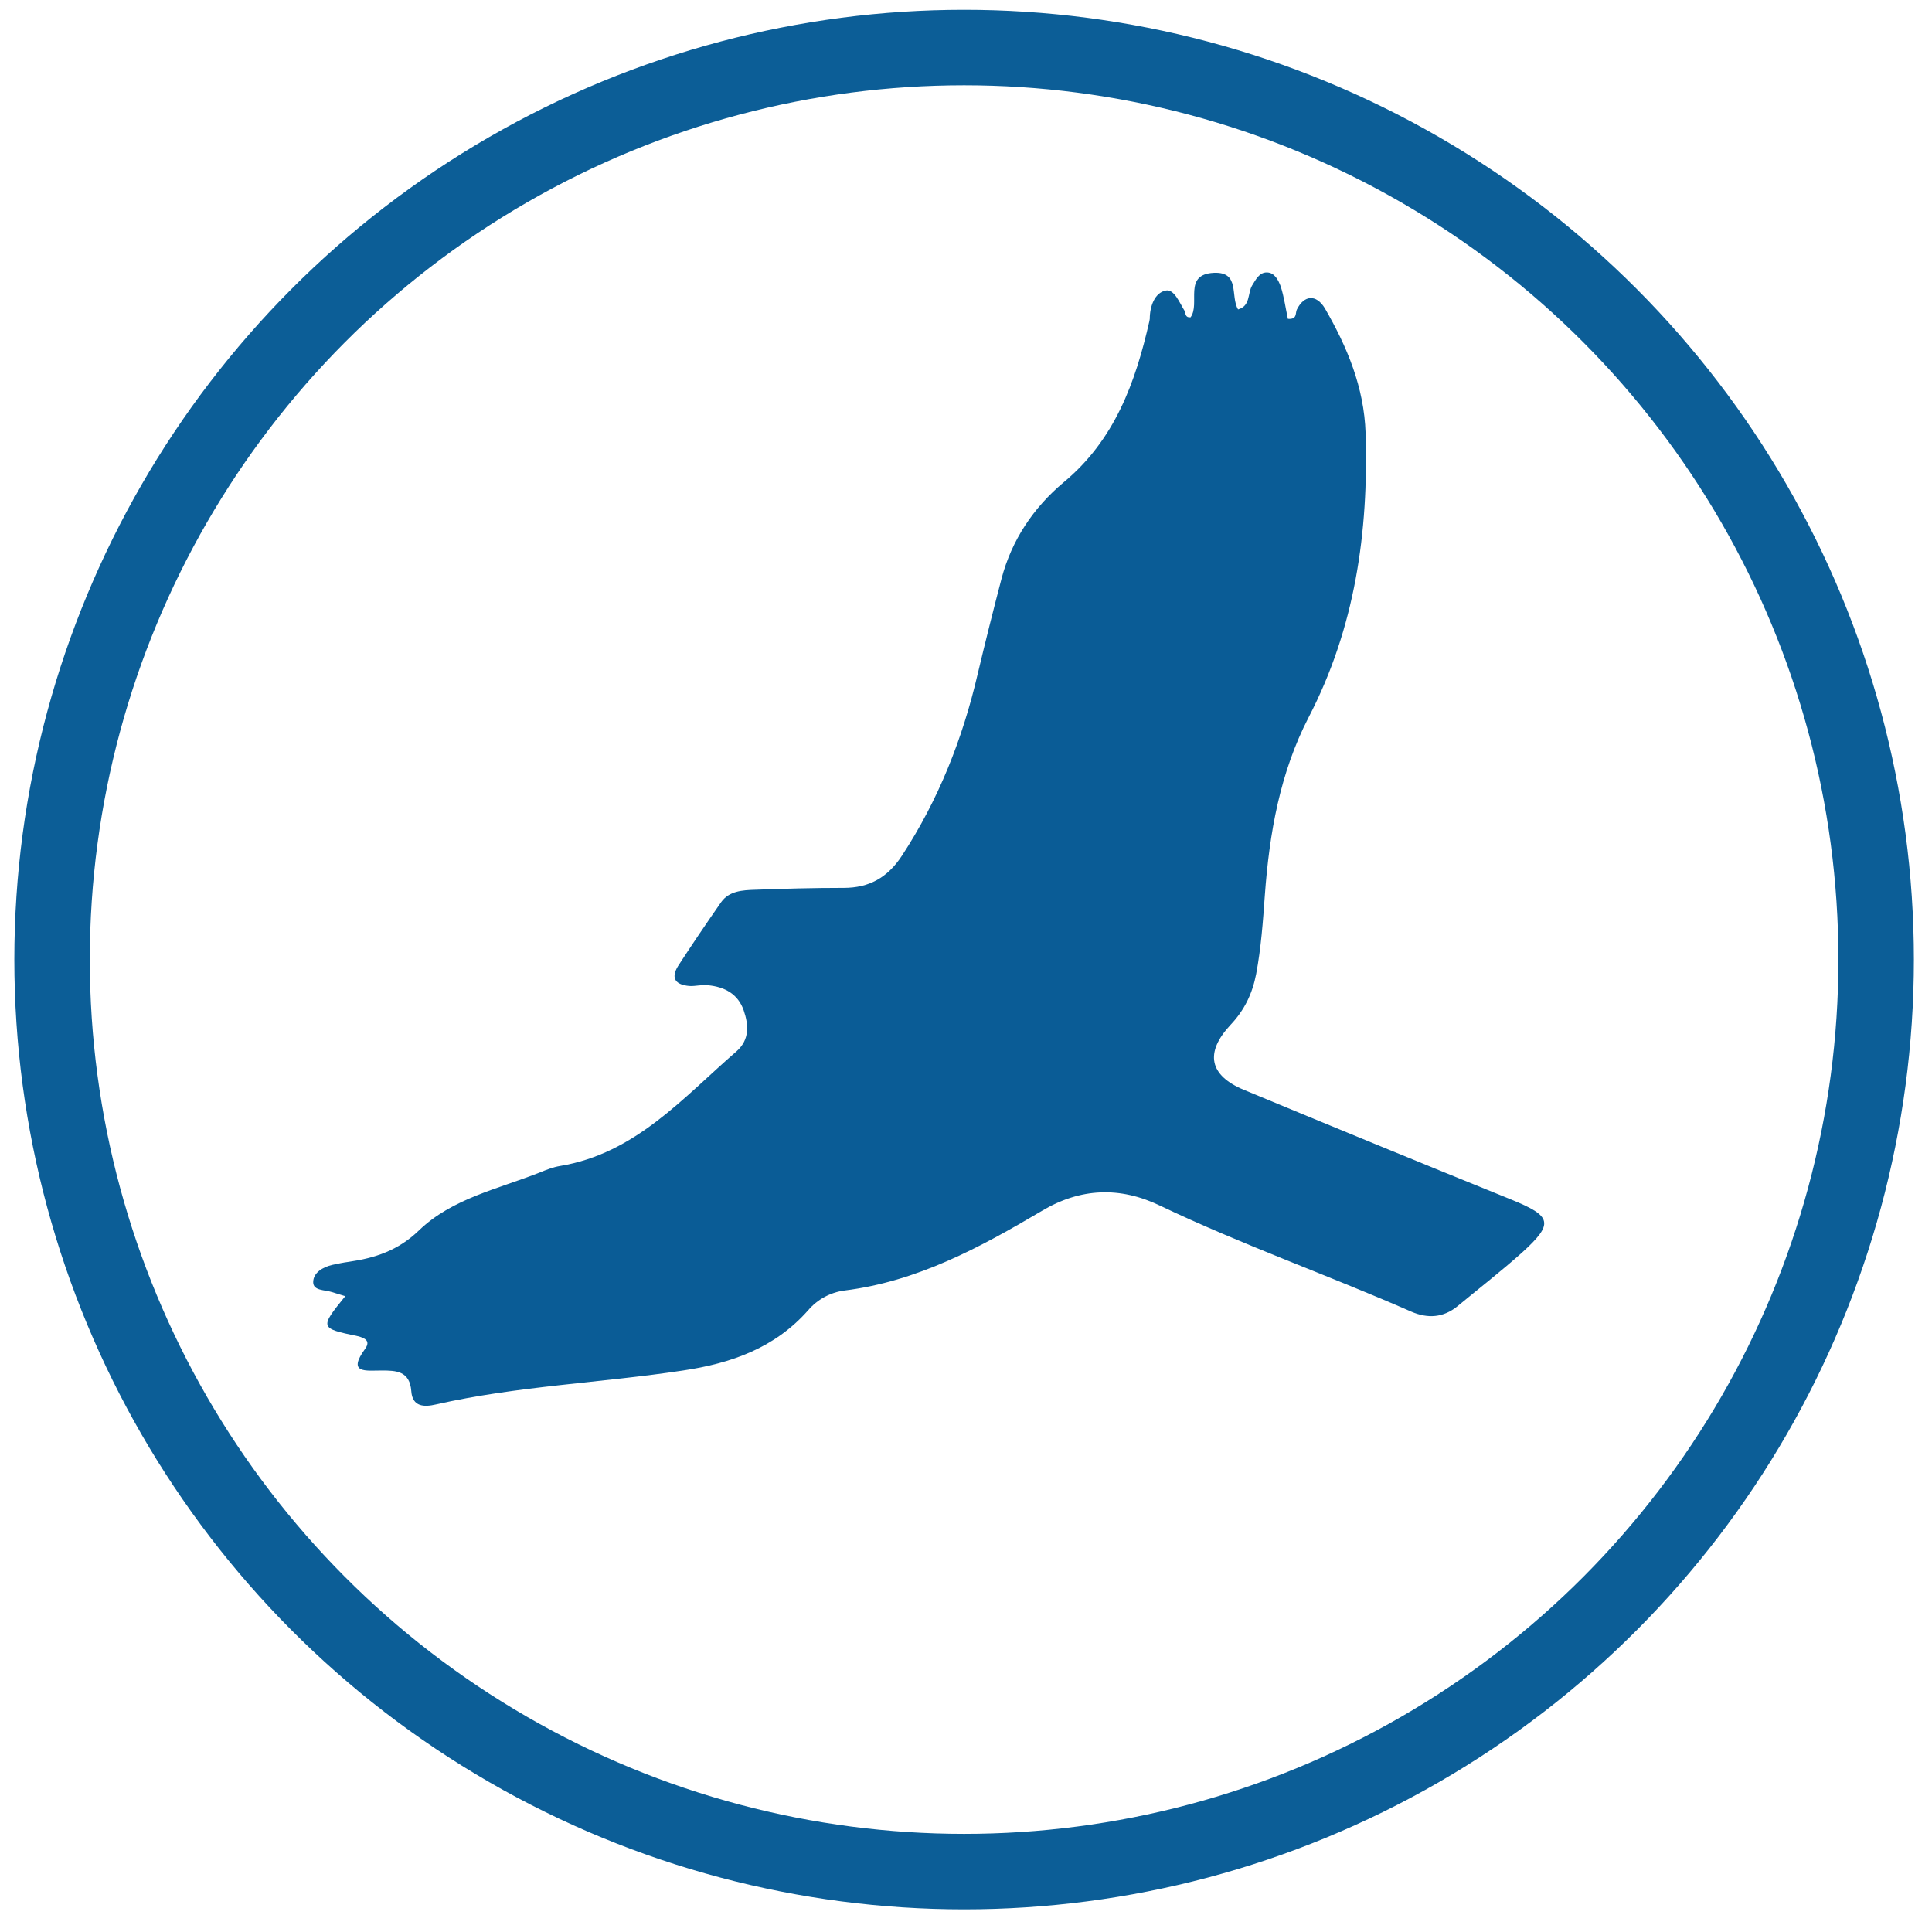
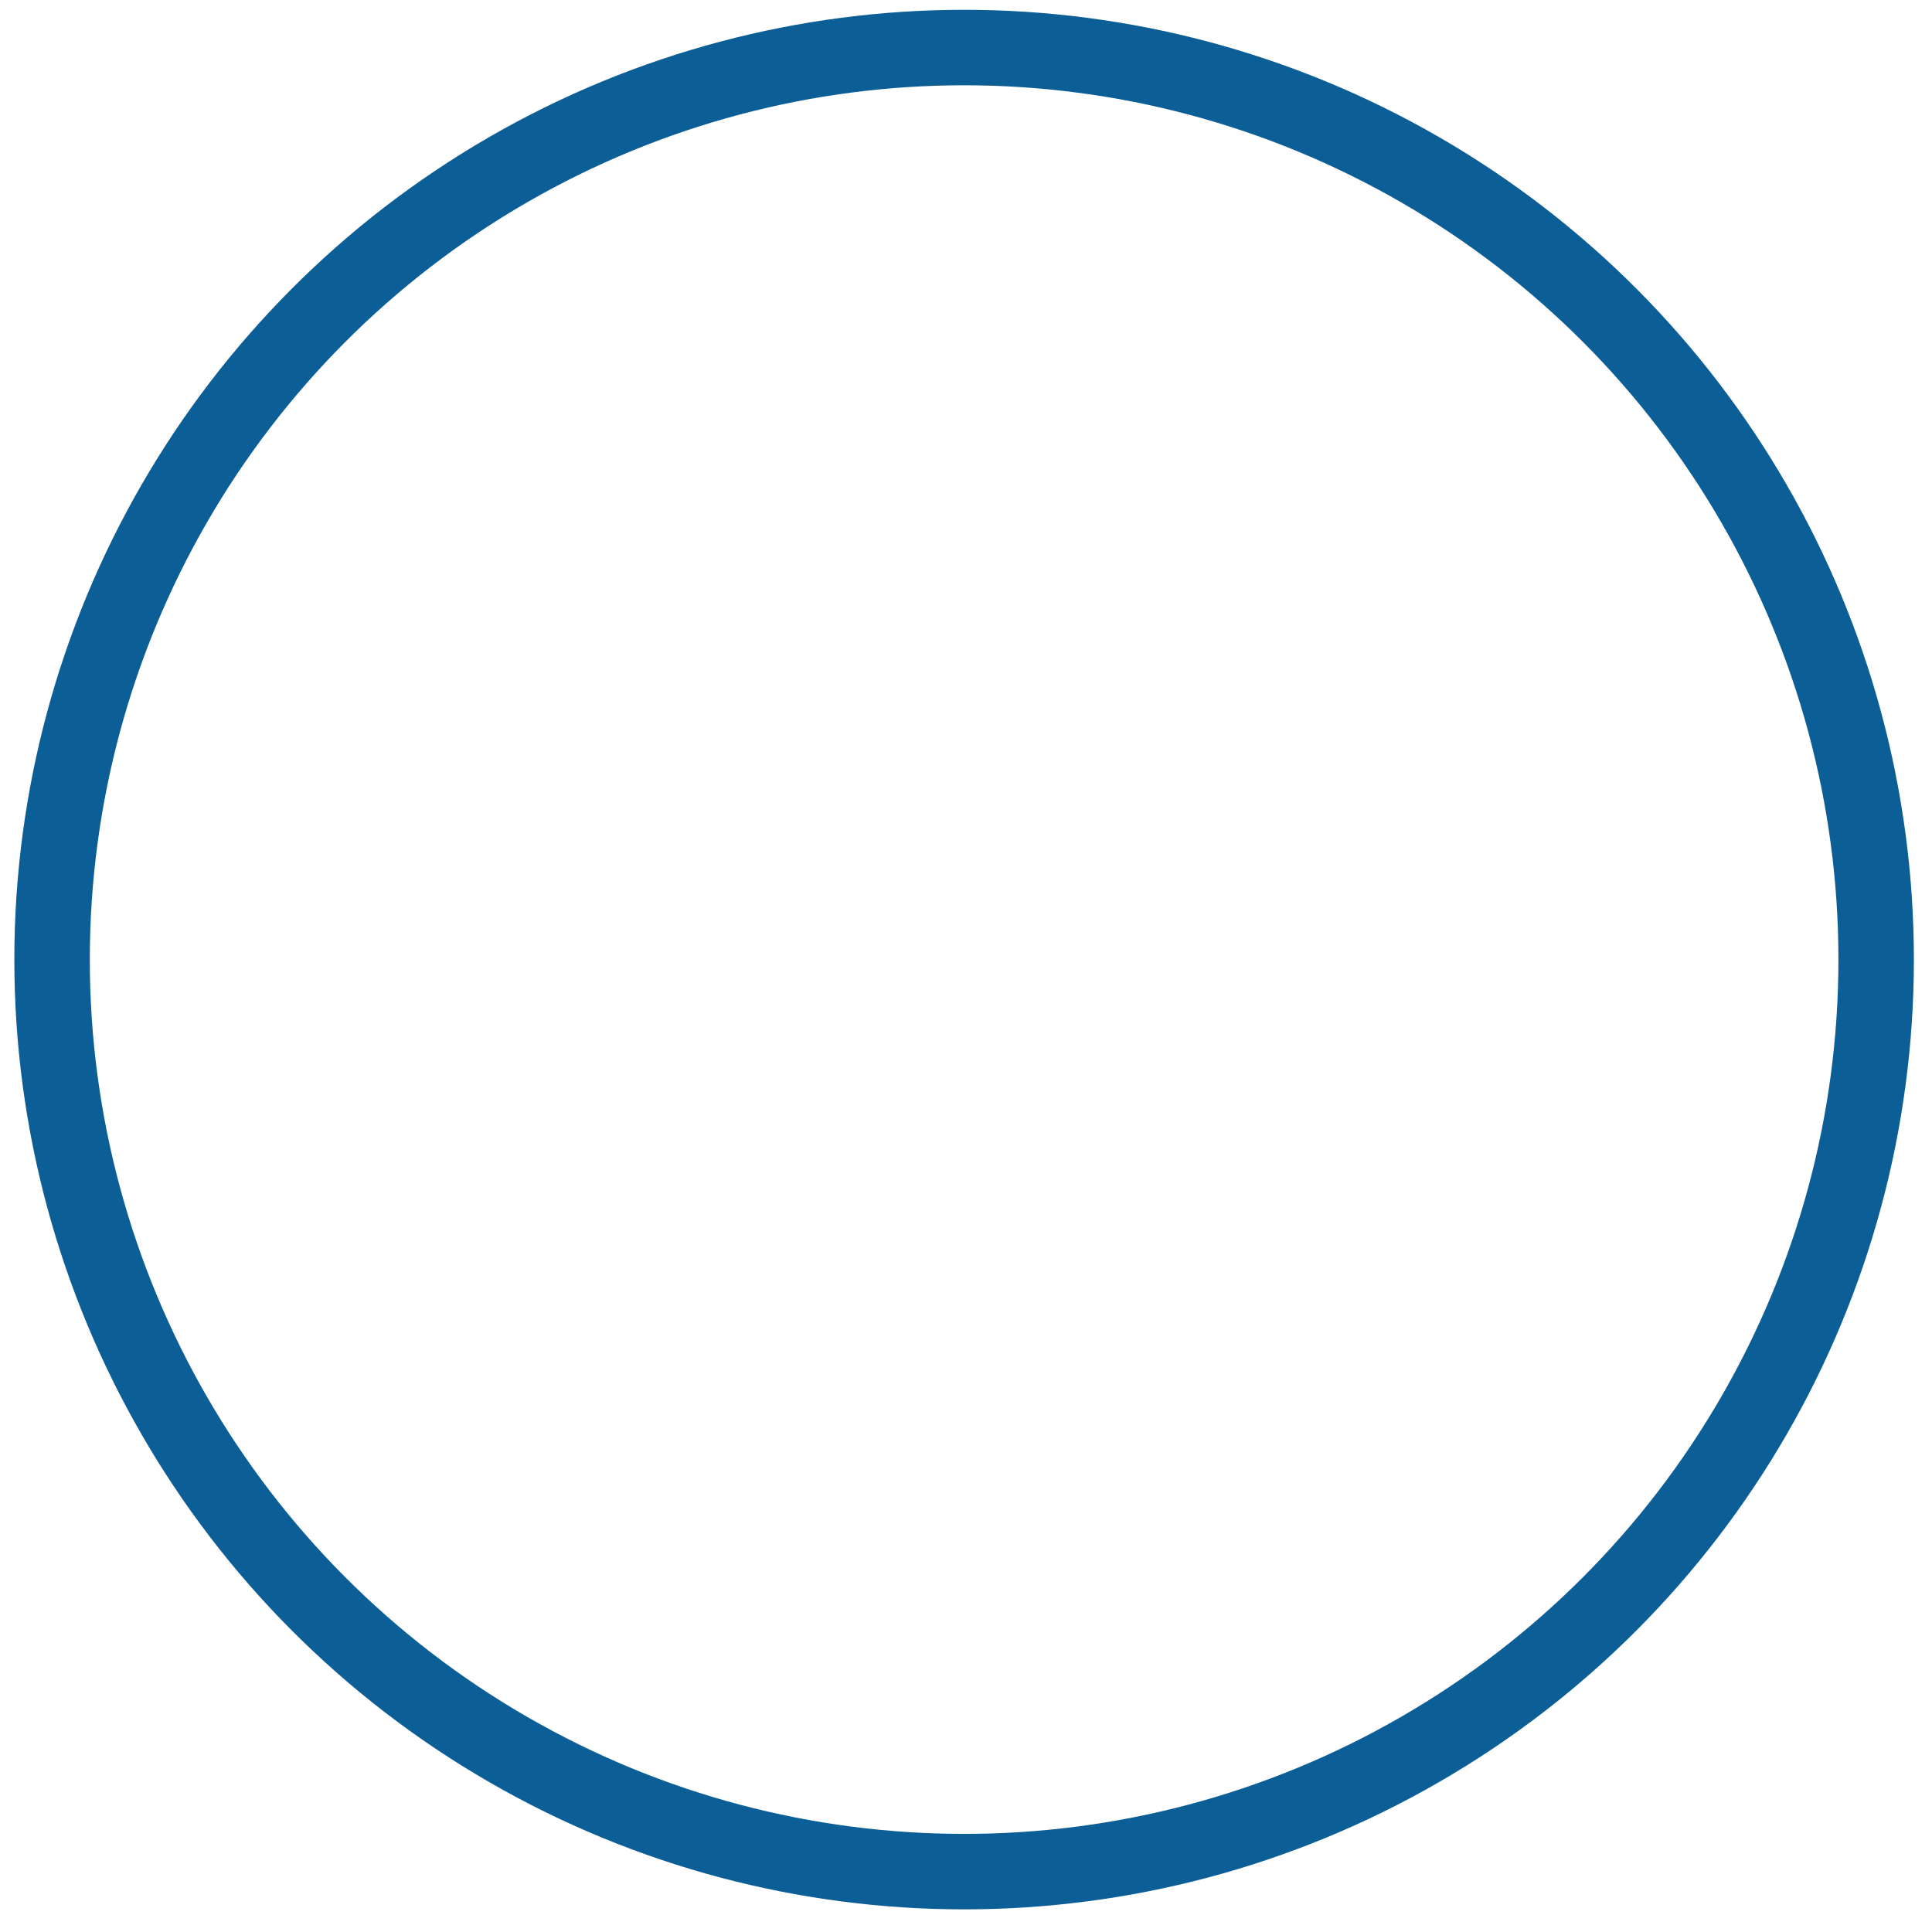
<svg xmlns="http://www.w3.org/2000/svg" version="1.1" id="Layer_1" x="0px" y="0px" viewBox="0 0 512 512" style="enable-background:new 0 0 512 512;" xml:space="preserve">
  <style type="text/css">
	.st0{fill:#0A5C96;}
	.st1{fill:none;stroke:#0C5E97;stroke-width:20;stroke-miterlimit:10;}
</style>
-   <path class="st0" d="M315.5,84.1c2.7-3.6-2.1-11.4,6.2-11.8c7-0.3,4.3,6.2,6.4,9.7c3.3-0.9,2.5-4.2,3.7-6.3c1-1.6,1.9-3.5,3.9-3.5  c2.1,0,3.1,2.1,3.7,3.7c0.9,2.8,1.3,5.8,1.9,8.6c2.6,0.2,1.9-1.6,2.4-2.5c1.9-3.8,5.1-4.1,7.4-0.3c5.9,10.2,10.4,20.9,10.8,33.1  c0.8,26.3-2.8,51.6-15.1,75.3c-7.6,14.7-10.4,30.7-11.6,47.1c-0.5,7-1,14-2.3,20.9c-1,5.2-3.1,9.6-6.8,13.5  c-6.9,7.4-5.6,13.4,3.5,17.2c23.6,9.8,47.2,19.5,70.9,29.1c10.8,4.4,11.4,6.3,2.8,14.1c-5.5,4.9-11.4,9.5-17.1,14.2  c-3.7,3-7.8,3.3-12.2,1.4c-22.1-9.7-44.8-17.7-66.6-28.1c-10.6-5.1-21.1-4.7-31.3,1.4c-16.4,9.7-33,18.7-52.3,21.1  c-3.8,0.5-7.2,2.4-9.6,5.2c-8.9,10.1-20.5,14.1-33.2,16c-21.8,3.3-43.9,4.1-65.5,9c-3,0.7-6.2,0.7-6.5-3.5c-0.4-5.4-4-5.5-7.9-5.5  c-4.1,0-9.2,0.9-4.3-5.8c1.4-2,0-2.8-2-3.3c-10.1-2.1-10.1-2.2-3.3-10.6c-1.2-0.4-2.4-0.7-3.6-1.1c-1.8-0.6-4.9-0.3-4.9-2.6  c0-2.5,2.5-4,5.1-4.6c1.4-0.3,2.8-0.6,4.3-0.8c7-1,13.1-3,18.6-8.3c8.8-8.5,21-11,32.1-15.4c1.7-0.7,3.5-1.4,5.3-1.7  c20-3.3,32.6-18.1,46.8-30.4c3.5-3.1,3.2-7,1.9-10.8c-1.5-4.4-5.1-6.3-9.5-6.7c-1.6-0.2-3.3,0.3-4.9,0.2c-3.5-0.3-5.1-1.9-3-5.3  c3.7-5.7,7.5-11.3,11.4-16.9c2.1-3,5.7-3.2,9-3.3c7.8-0.3,15.7-0.5,23.5-0.5c6.7,0,11.6-2.7,15.4-8.5c9.7-14.8,16.1-31,20.1-48.2  c2-8.4,4.1-16.8,6.3-25.2c2.7-10.3,8.5-18.9,16.5-25.6c13.5-11.2,19-26.4,22.7-42.7c0-0.2,0.1-0.4,0.1-0.6c0-3.3,1.3-6.9,4.2-7.5  c2.3-0.5,3.7,3.3,5.1,5.5C314.2,83.3,314.2,84.2,315.5,84.1z" />
  <circle class="st1" cx="255.5" cy="254.3" r="241.7" />
</svg>